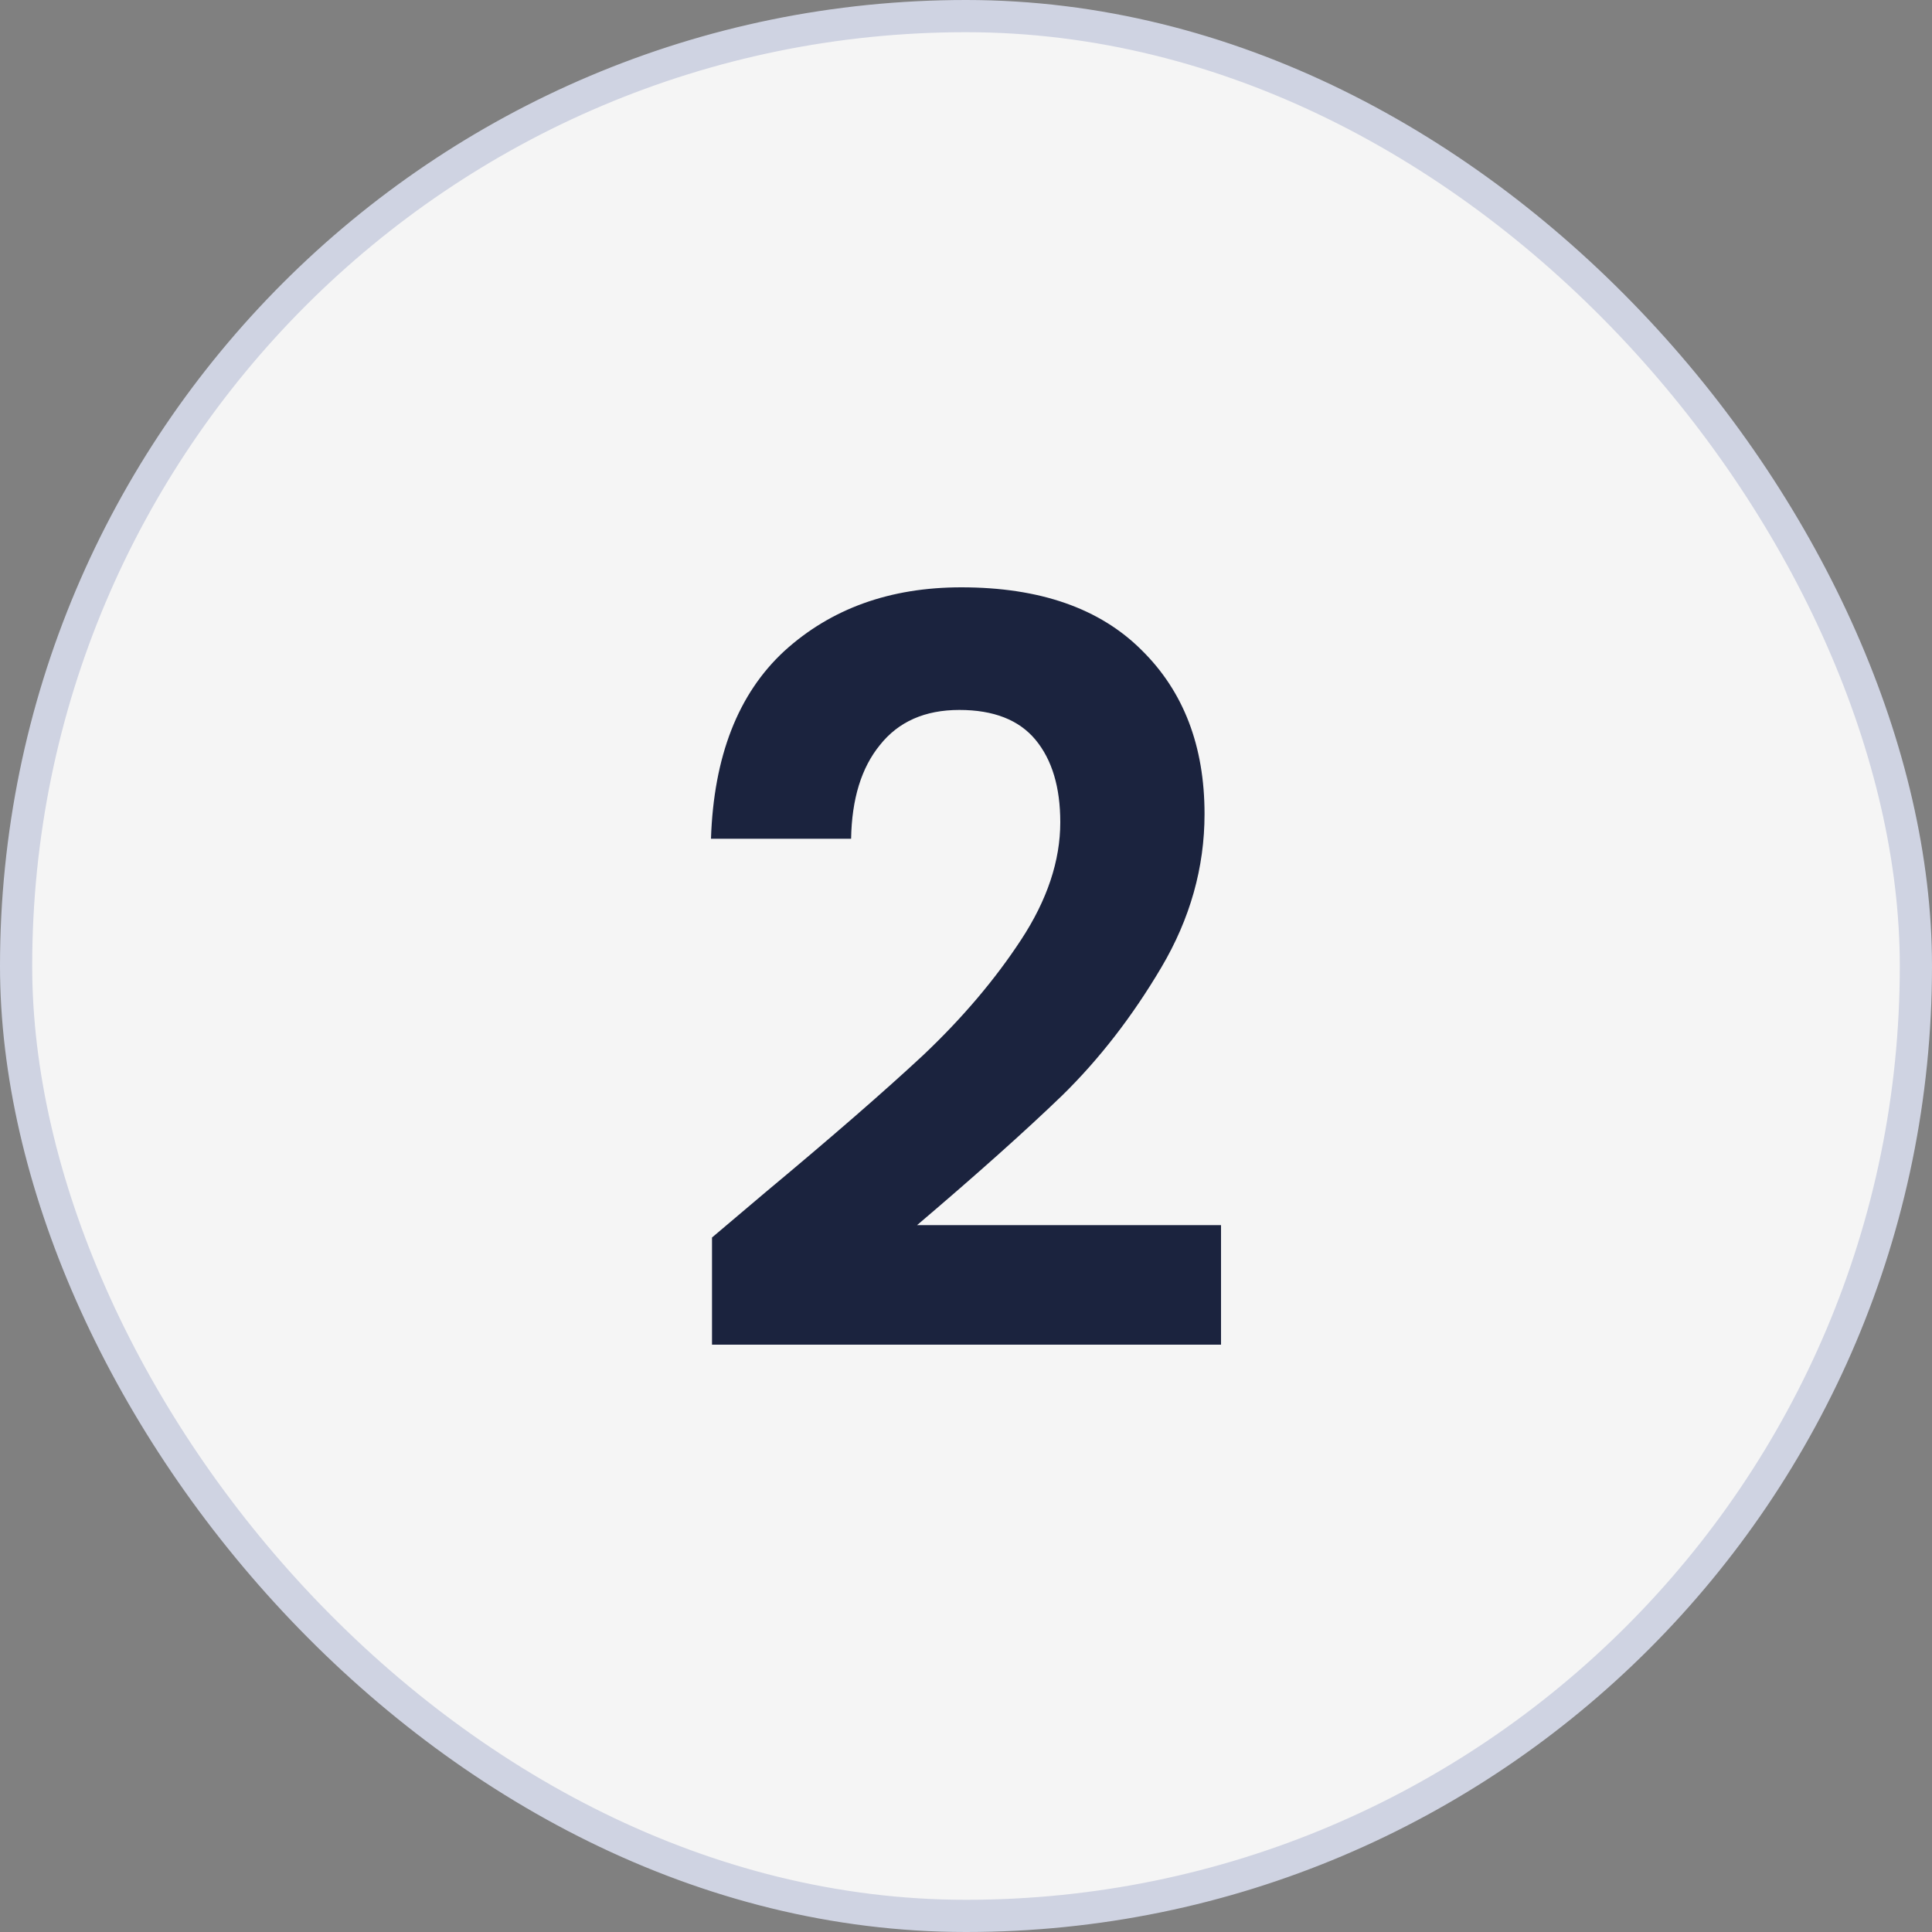
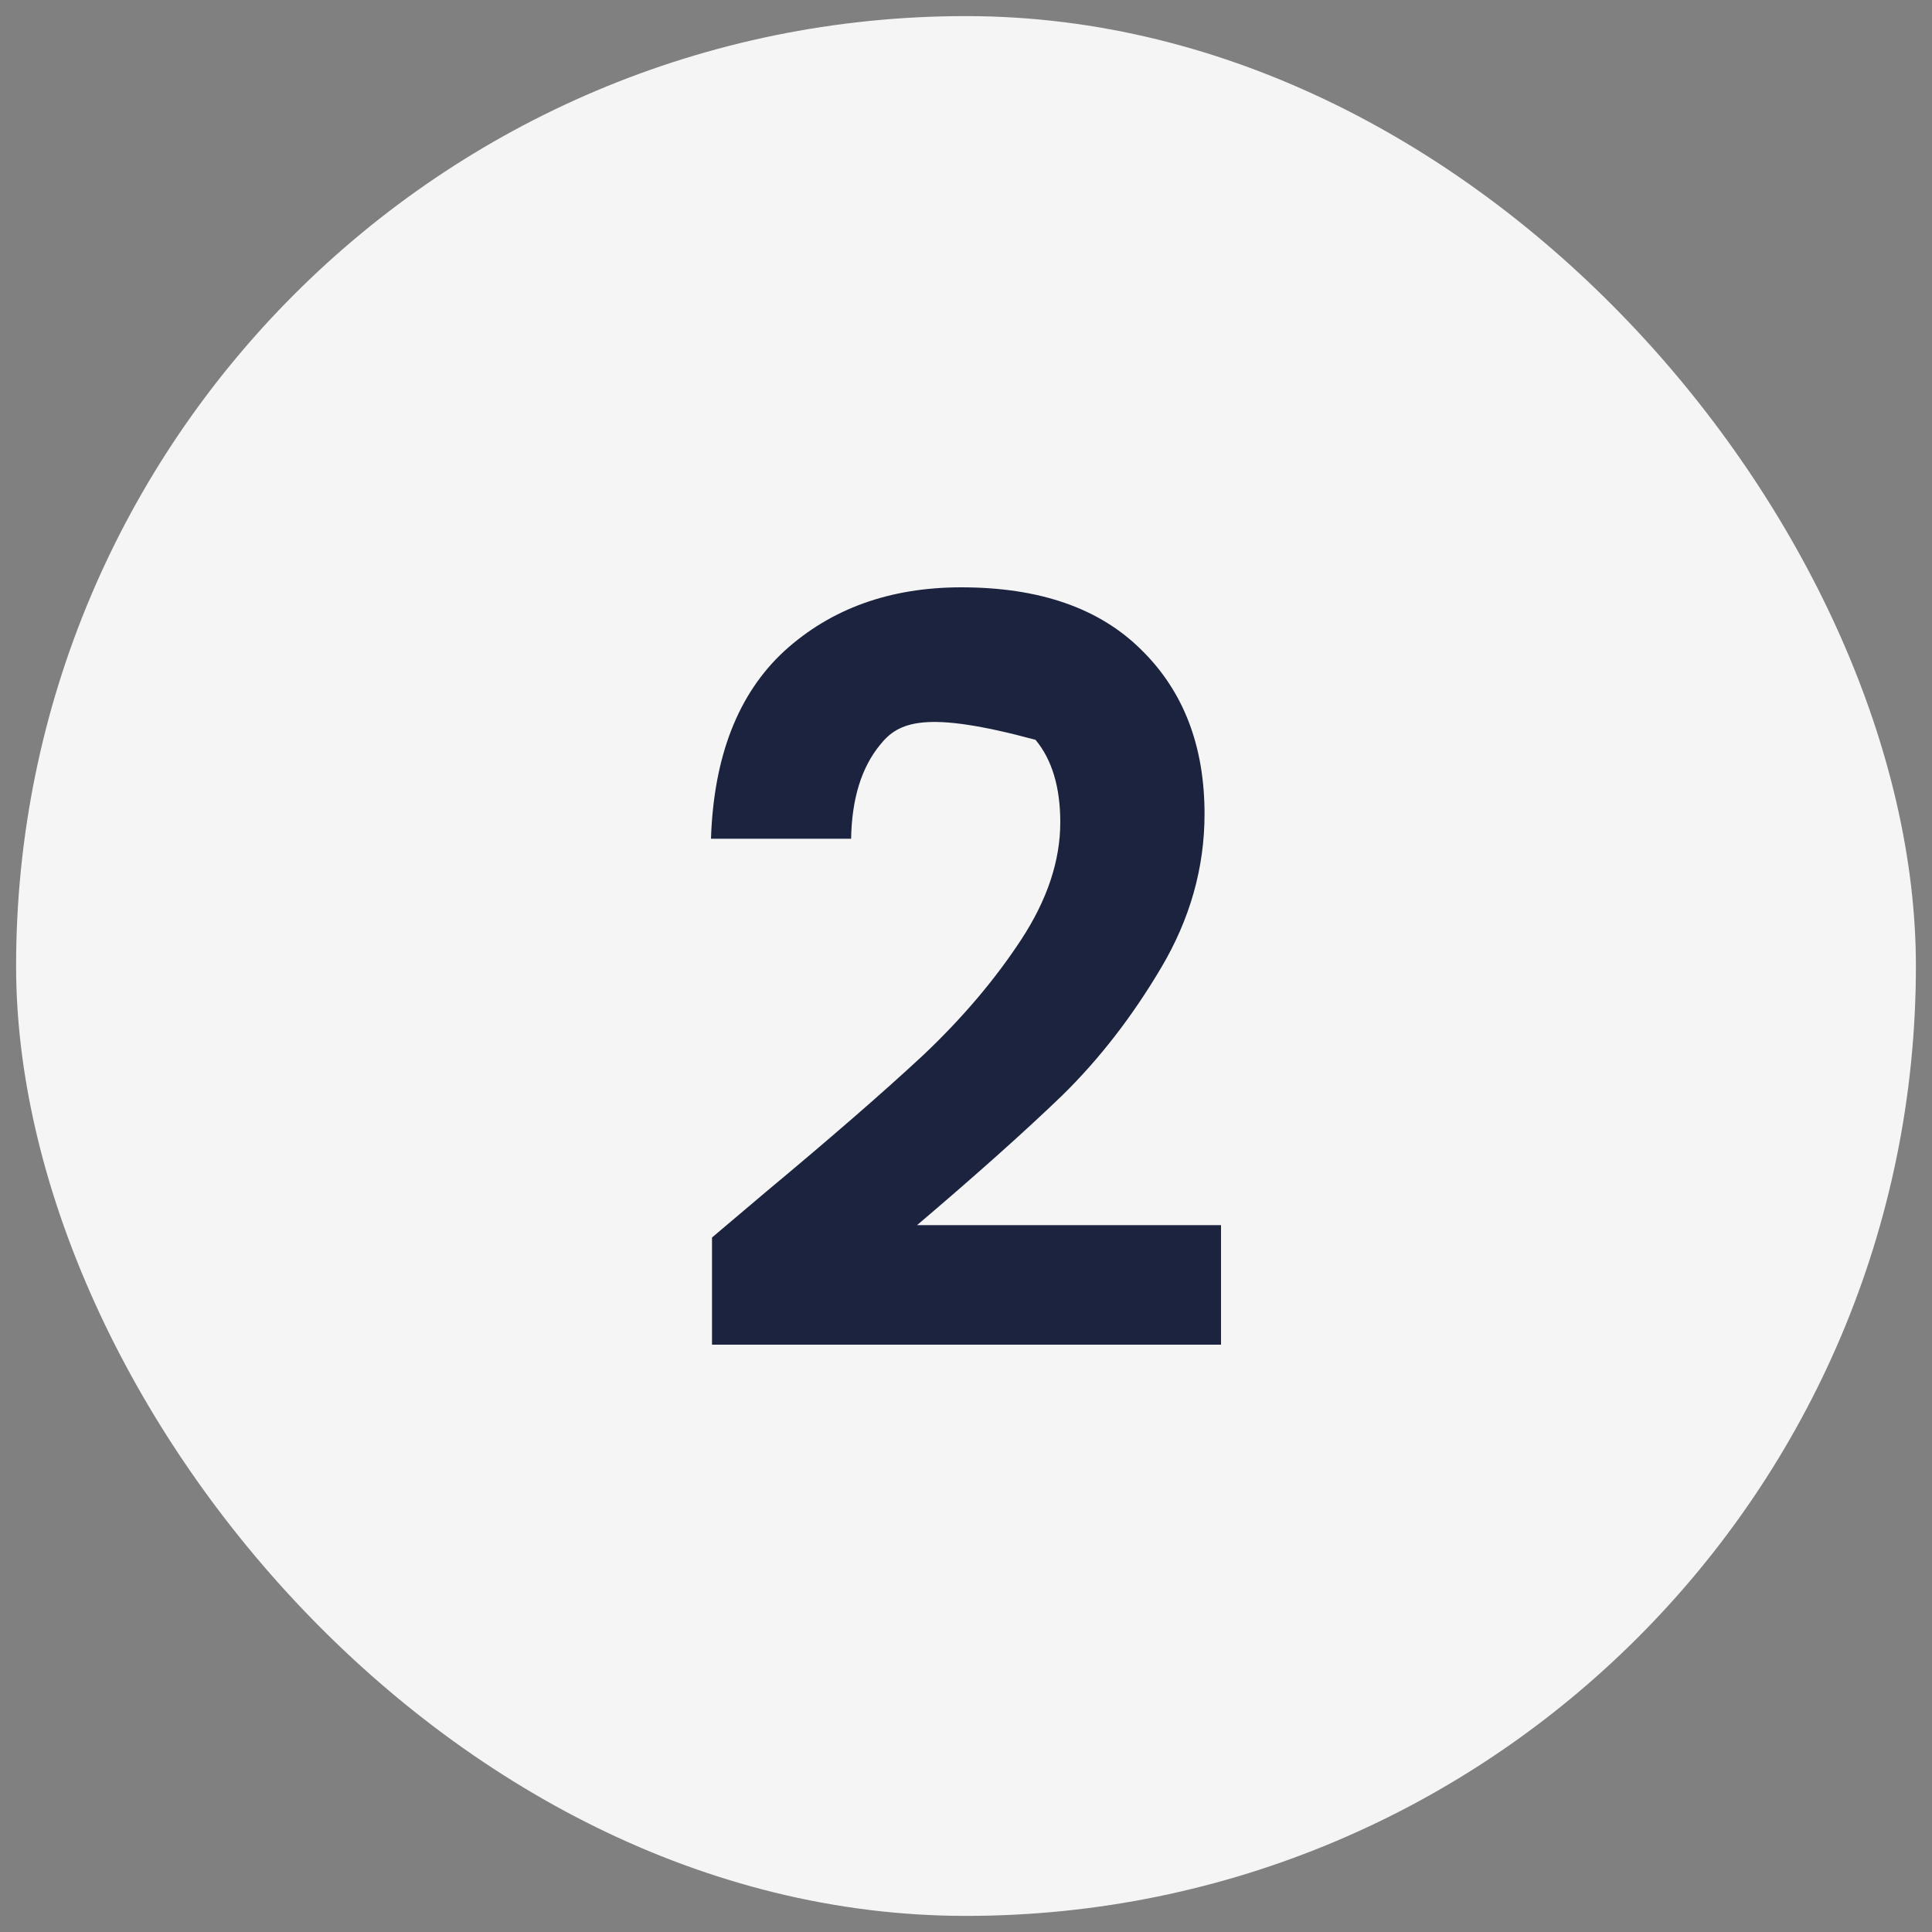
<svg xmlns="http://www.w3.org/2000/svg" width="60" height="60" viewBox="0 0 60 60" fill="none">
  <rect x="0" y="0" width="60" height="60" fill="#808080" stroke="none" />
  <rect x="0.5" y="0.5" width="59" height="59" rx="29.5" fill="#F5F5F5" />
-   <rect x="0.5" y="0.5" width="59" height="59" rx="29.5" stroke="#CFD3E2" />
-   <path d="M23.776 37.024C25.824 35.318 27.456 33.899 28.672 32.768C29.888 31.616 30.901 30.422 31.712 29.184C32.523 27.947 32.928 26.731 32.928 25.536C32.928 24.448 32.672 23.595 32.16 22.976C31.648 22.358 30.859 22.048 29.792 22.048C28.725 22.048 27.904 22.411 27.328 23.136C26.752 23.84 26.453 24.811 26.432 26.048H22.08C22.165 23.488 22.923 21.547 24.352 20.224C25.803 18.902 27.637 18.24 29.856 18.24C32.288 18.24 34.155 18.891 35.456 20.192C36.757 21.472 37.408 23.168 37.408 25.28C37.408 26.944 36.96 28.534 36.064 30.048C35.168 31.563 34.144 32.886 32.992 34.016C31.84 35.126 30.336 36.47 28.48 38.048H37.92V41.76H22.112V38.432L23.776 37.024Z" fill="#1B233E" />
+   <path d="M23.776 37.024C25.824 35.318 27.456 33.899 28.672 32.768C29.888 31.616 30.901 30.422 31.712 29.184C32.523 27.947 32.928 26.731 32.928 25.536C32.928 24.448 32.672 23.595 32.16 22.976C28.725 22.048 27.904 22.411 27.328 23.136C26.752 23.84 26.453 24.811 26.432 26.048H22.08C22.165 23.488 22.923 21.547 24.352 20.224C25.803 18.902 27.637 18.24 29.856 18.24C32.288 18.24 34.155 18.891 35.456 20.192C36.757 21.472 37.408 23.168 37.408 25.28C37.408 26.944 36.96 28.534 36.064 30.048C35.168 31.563 34.144 32.886 32.992 34.016C31.84 35.126 30.336 36.47 28.48 38.048H37.92V41.76H22.112V38.432L23.776 37.024Z" fill="#1B233E" />
</svg>